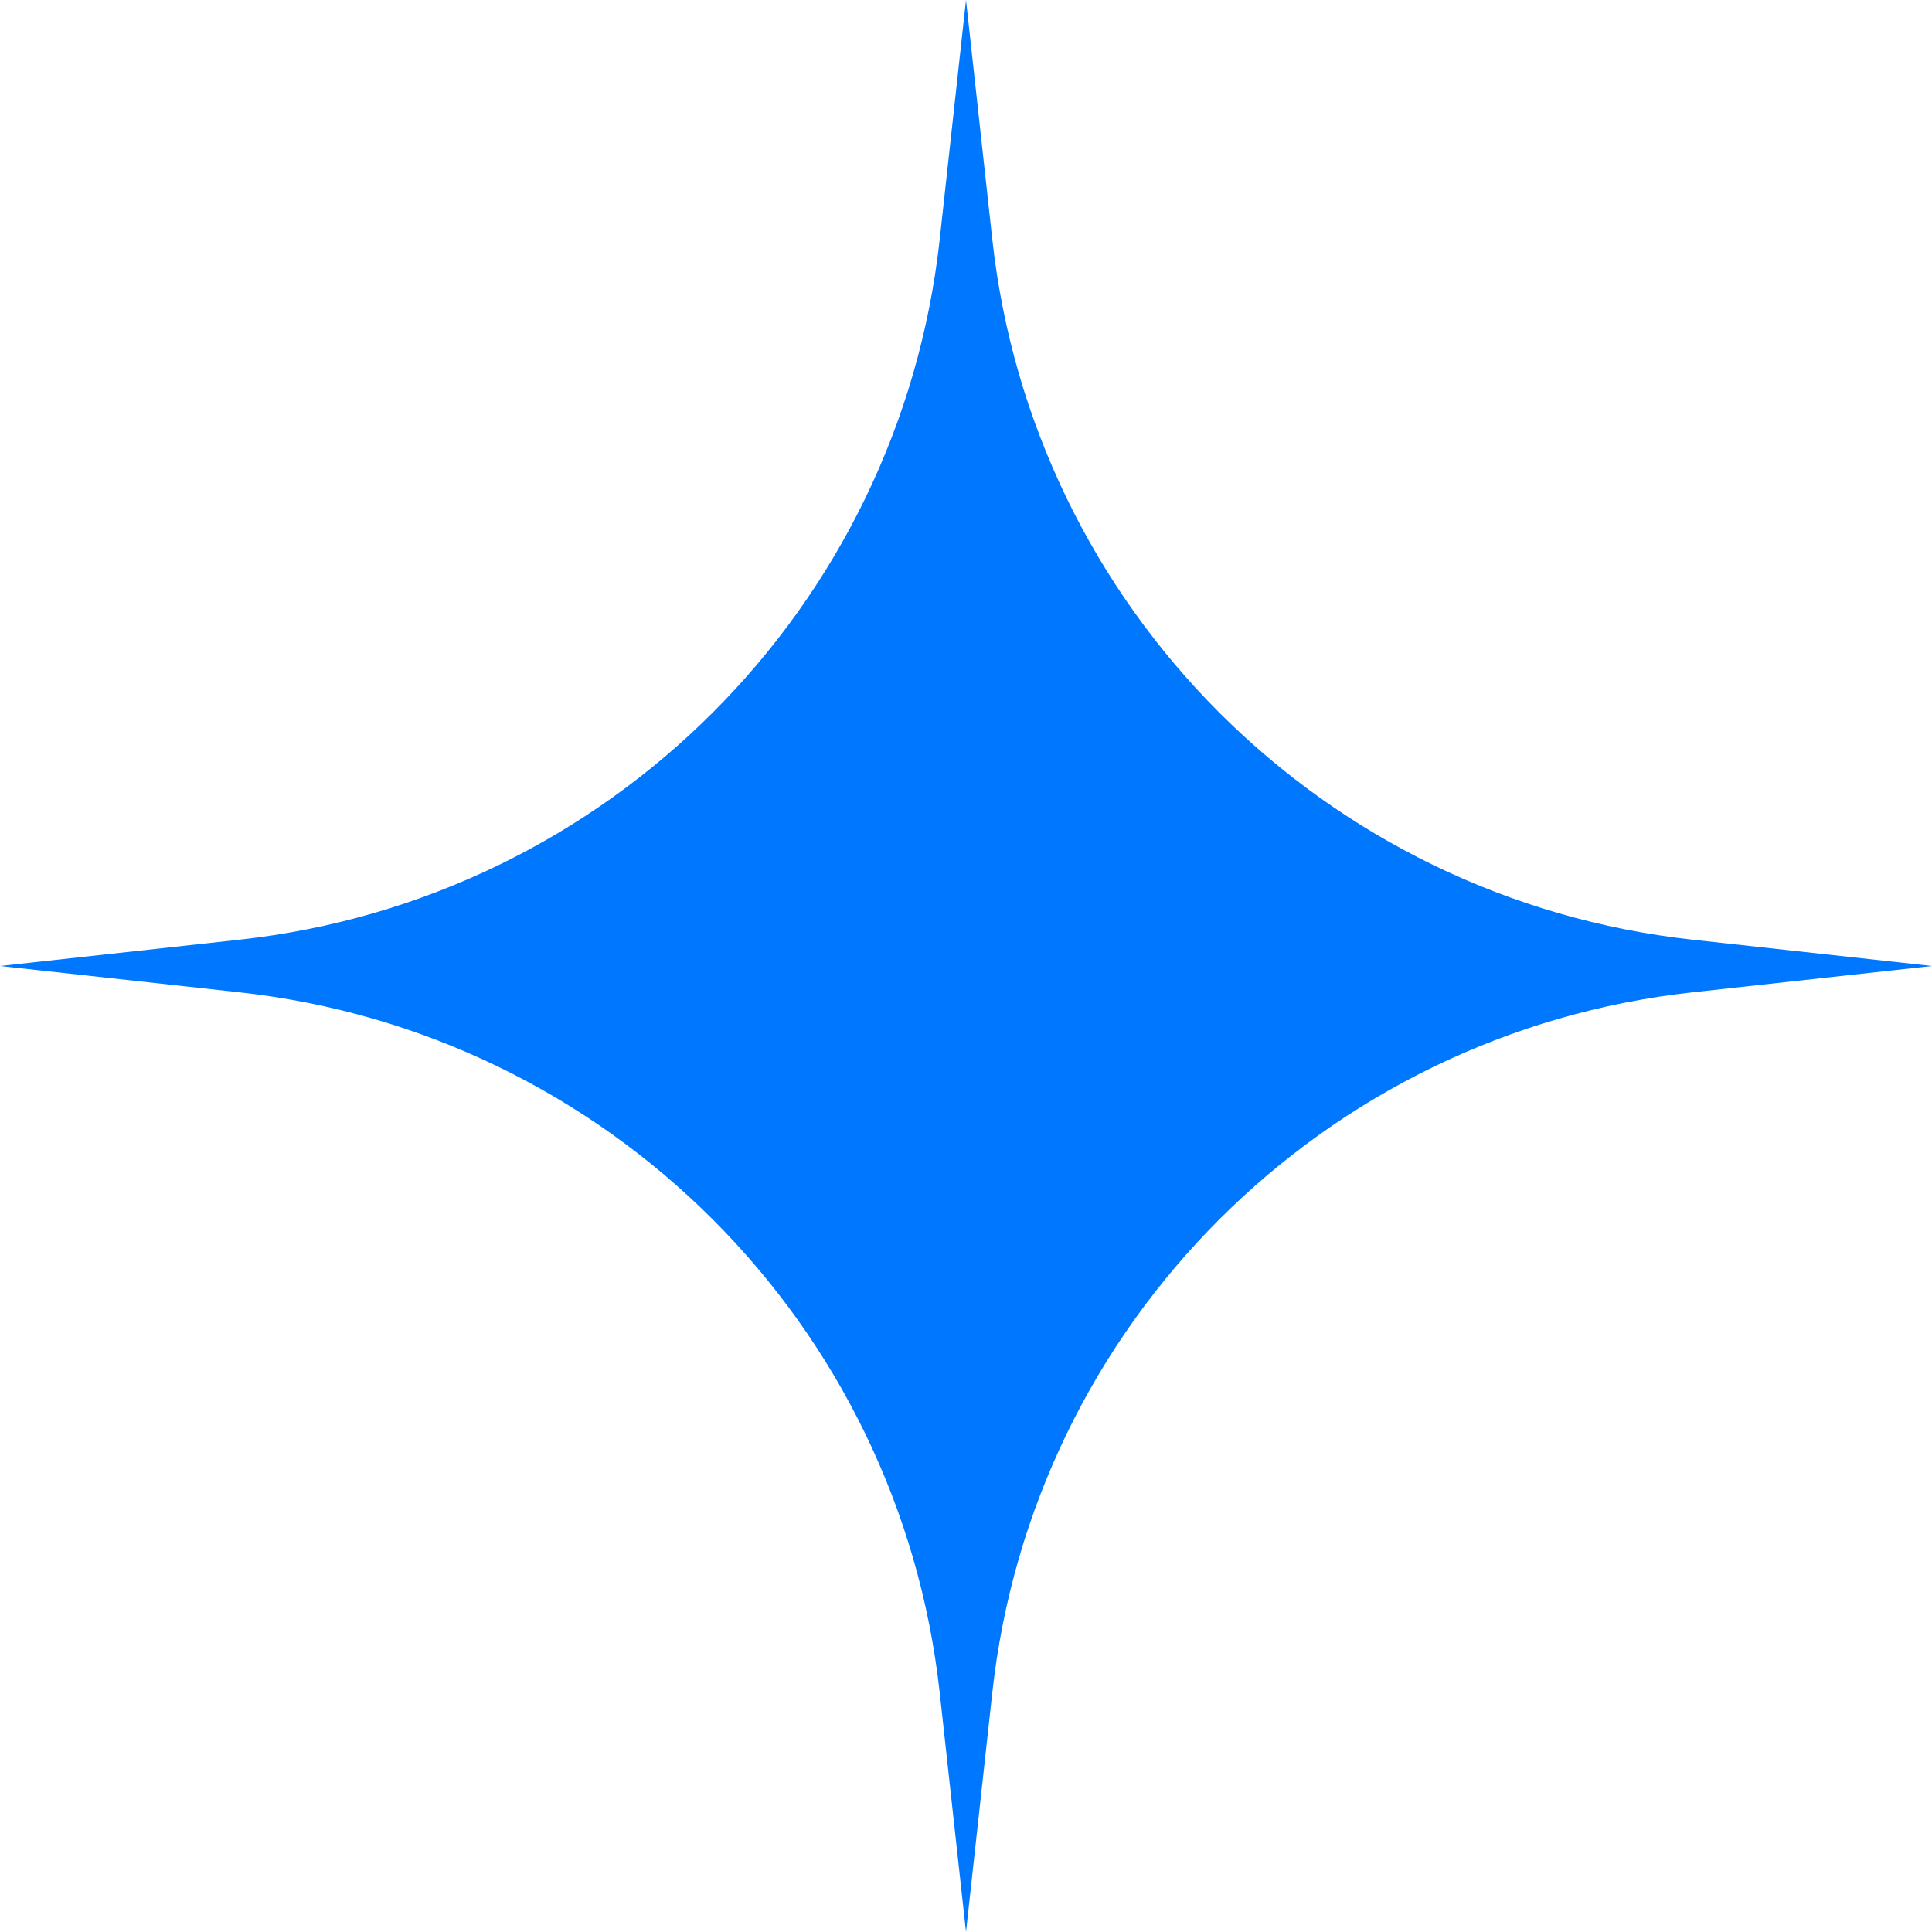
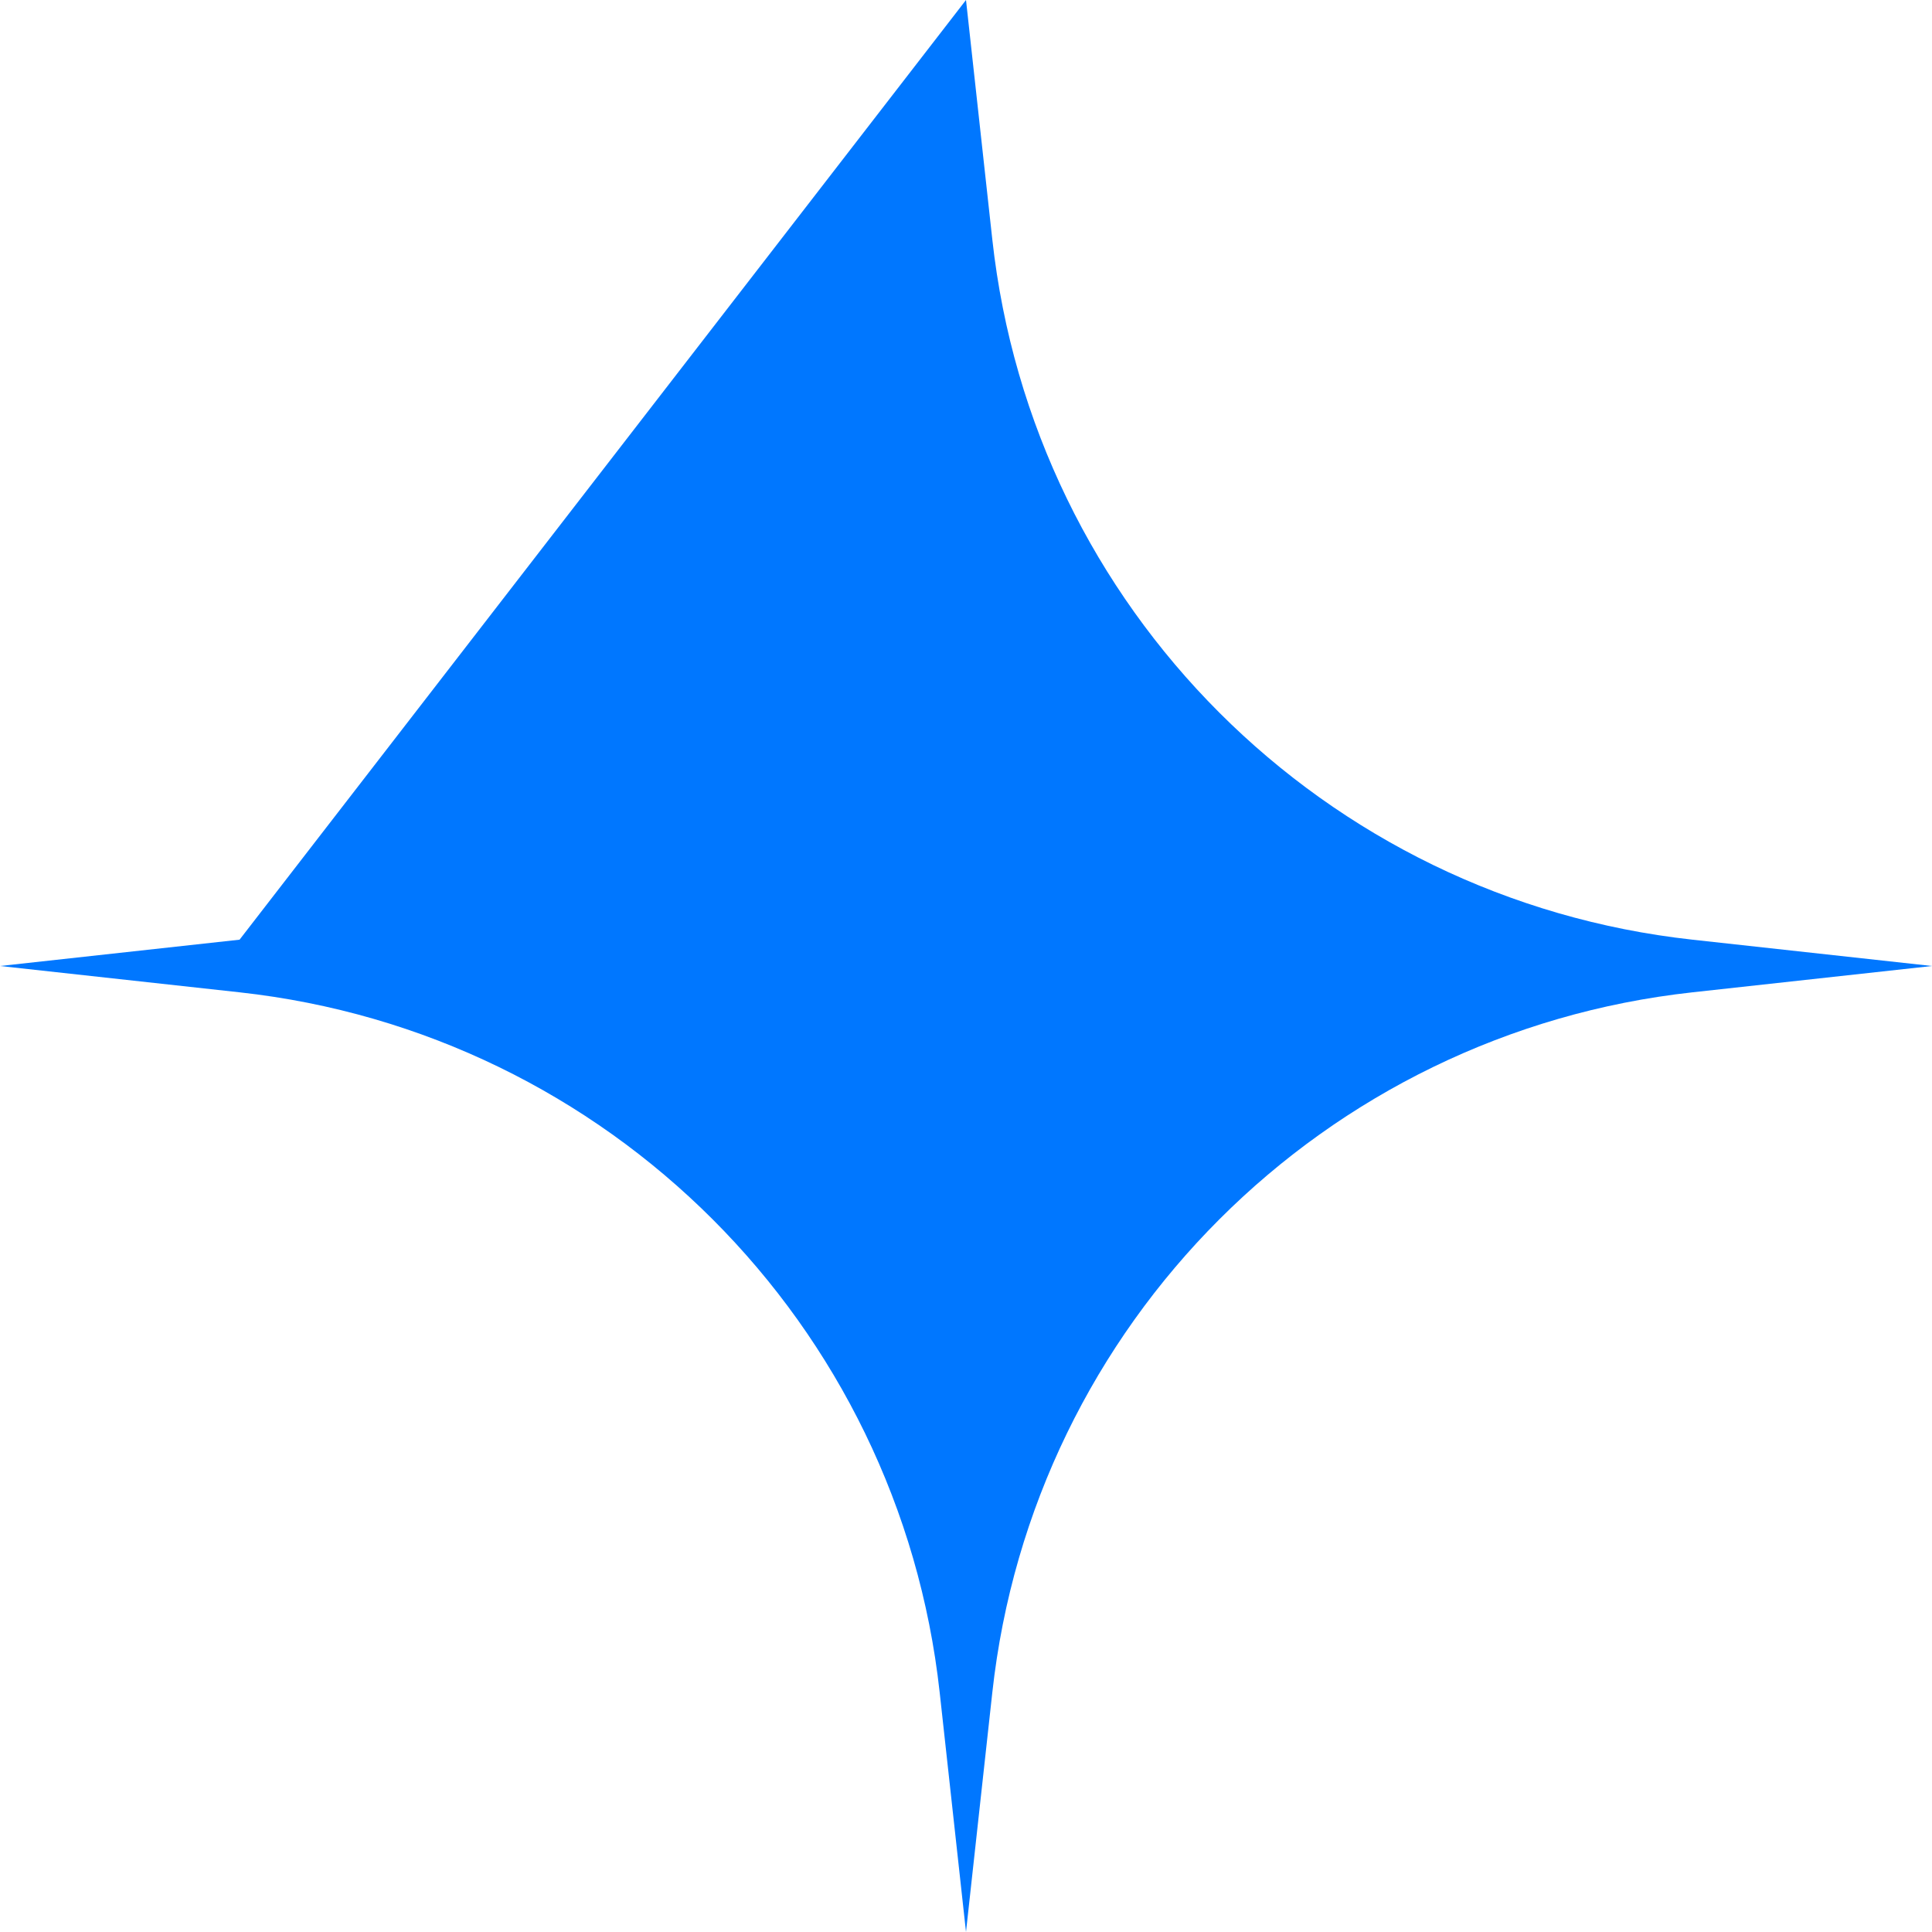
<svg xmlns="http://www.w3.org/2000/svg" width="114" height="114" viewBox="0 0 114 114" fill="none">
-   <path d="M57 0L58.553 14.136C60.943 35.885 78.115 53.057 99.864 55.447L114 57L99.864 58.553C78.115 60.943 60.943 78.115 58.553 99.864L57 114L55.447 99.864C53.057 78.115 35.885 60.943 14.136 58.553L0 57L14.136 55.447C35.885 53.057 53.057 35.885 55.447 14.136L57 0Z" fill="#0077FF" />
+   <path d="M57 0L58.553 14.136C60.943 35.885 78.115 53.057 99.864 55.447L114 57L99.864 58.553C78.115 60.943 60.943 78.115 58.553 99.864L57 114L55.447 99.864C53.057 78.115 35.885 60.943 14.136 58.553L0 57L14.136 55.447L57 0Z" fill="#0077FF" />
</svg>